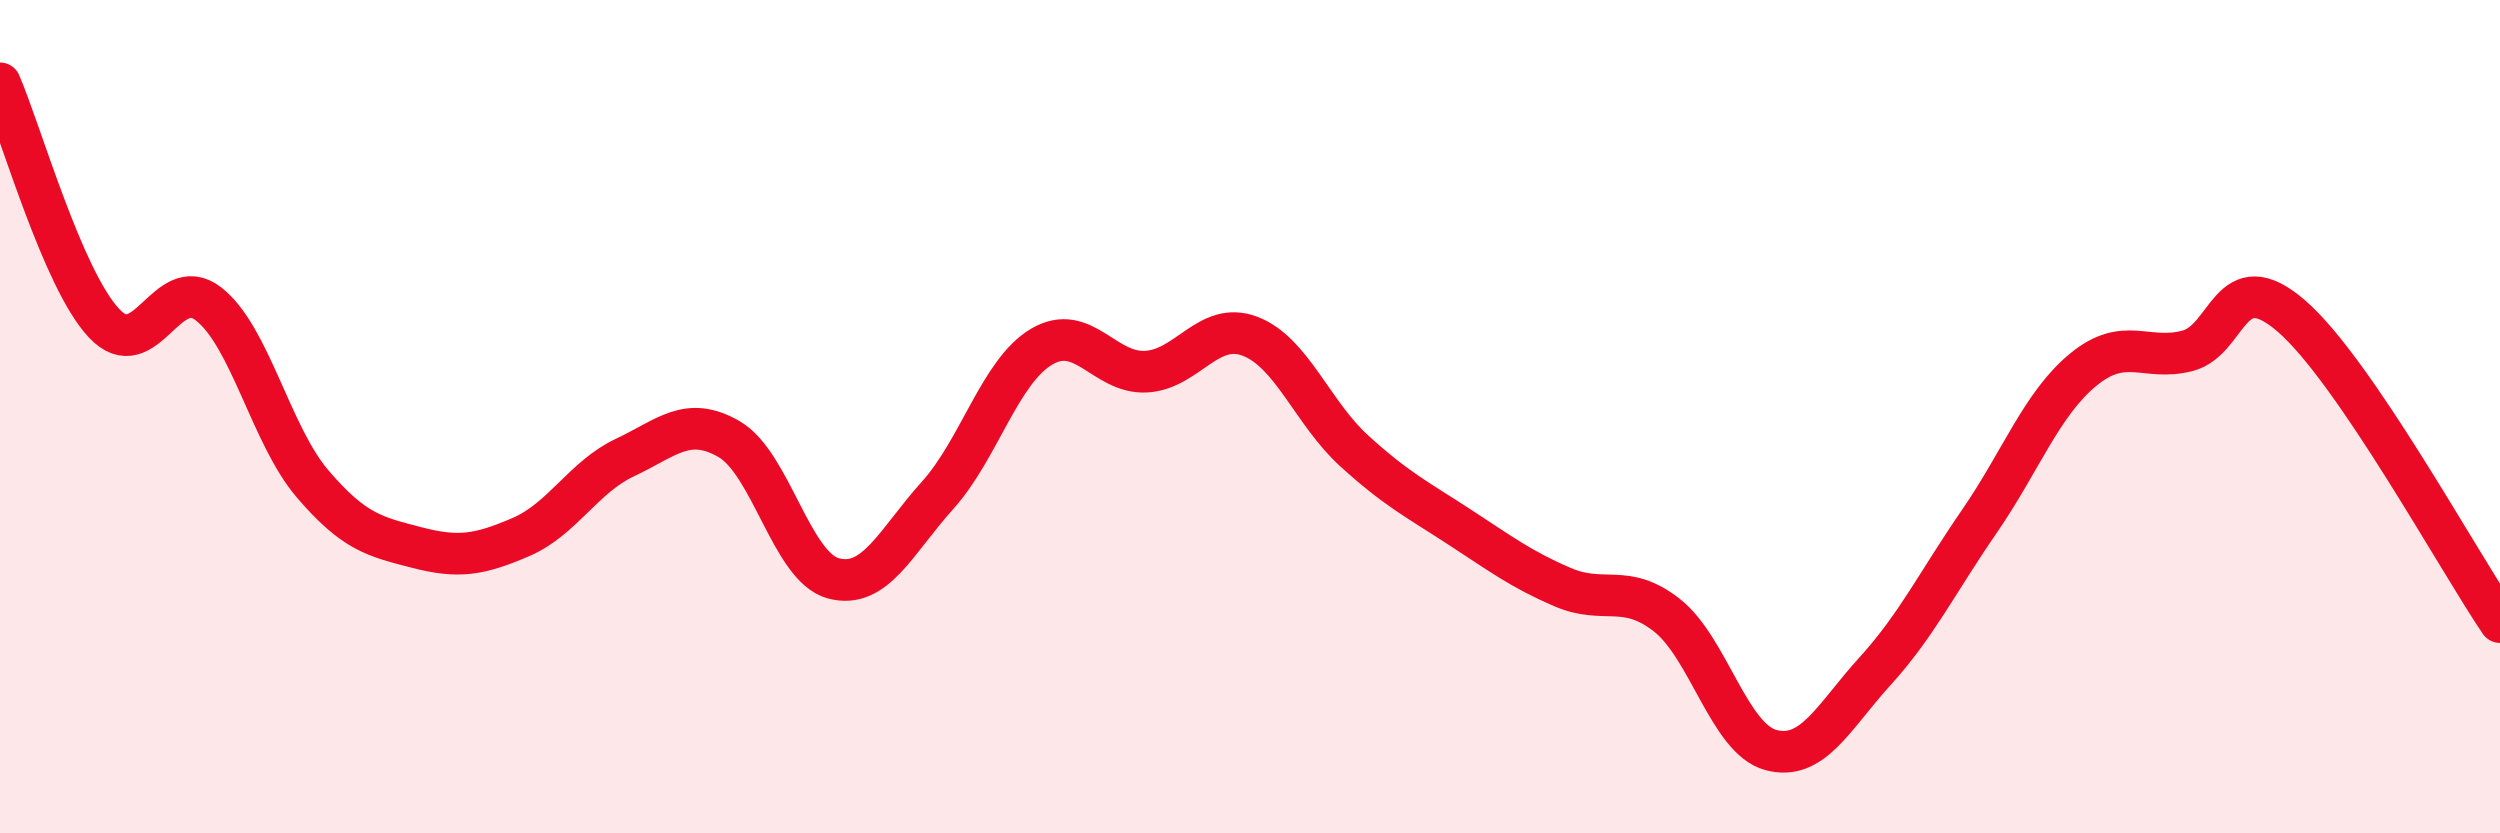
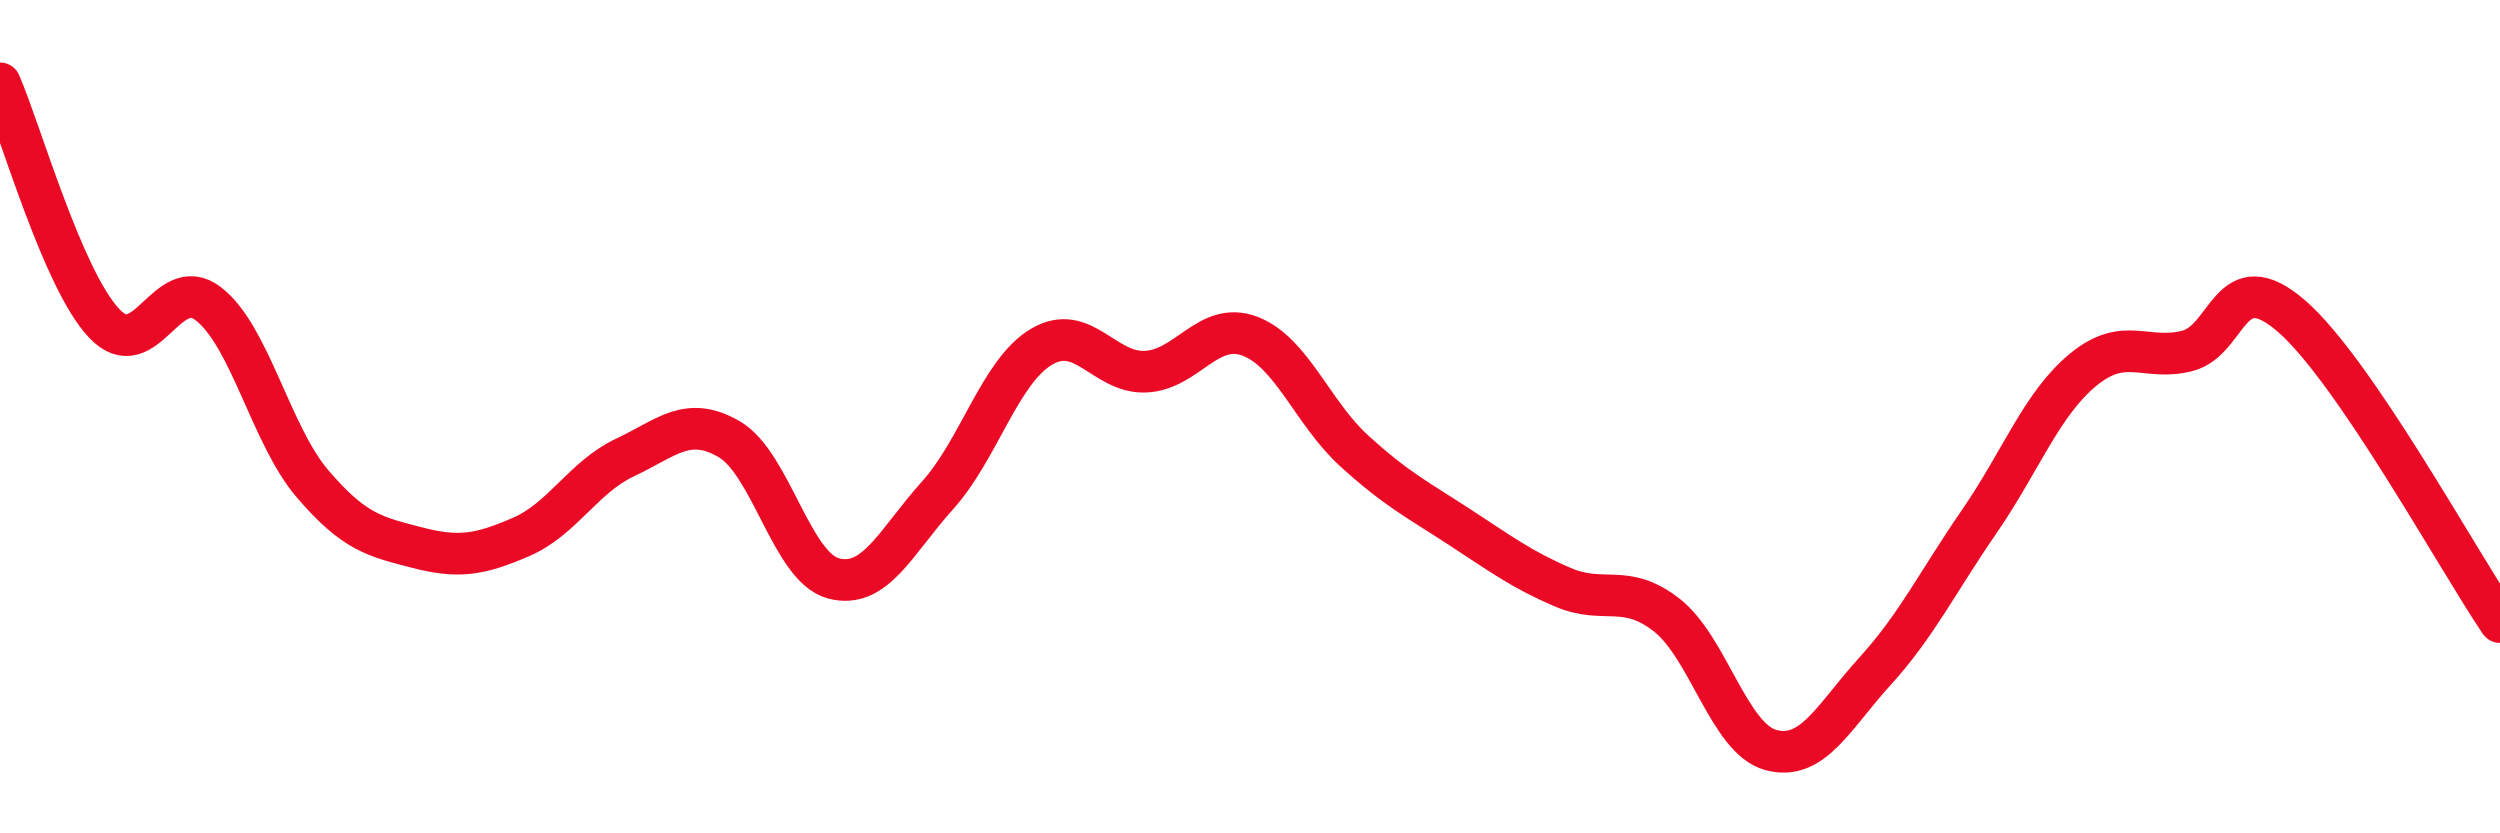
<svg xmlns="http://www.w3.org/2000/svg" width="60" height="20" viewBox="0 0 60 20">
-   <path d="M 0,2 C 0.5,3.15 1.5,6.7 2.5,7.76 C 3.5,8.82 4,6.52 5,7.29 C 6,8.06 6.5,10.44 7.5,11.61 C 8.5,12.78 9,12.88 10,13.14 C 11,13.4 11.5,13.32 12.5,12.89 C 13.5,12.46 14,11.45 15,10.98 C 16,10.51 16.5,9.96 17.5,10.54 C 18.5,11.12 19,13.61 20,13.88 C 21,14.15 21.5,13 22.5,11.89 C 23.5,10.78 24,8.91 25,8.32 C 26,7.73 26.5,8.97 27.5,8.92 C 28.5,8.87 29,7.69 30,8.07 C 31,8.45 31.5,9.91 32.5,10.82 C 33.5,11.73 34,11.98 35,12.63 C 36,13.28 36.5,13.66 37.5,14.09 C 38.5,14.52 39,13.98 40,14.76 C 41,15.54 41.5,17.73 42.5,18 C 43.5,18.27 44,17.21 45,16.11 C 46,15.01 46.5,13.97 47.5,12.52 C 48.5,11.07 49,9.69 50,8.87 C 51,8.05 51.5,8.68 52.5,8.42 C 53.5,8.16 53.5,6.29 55,7.59 C 56.5,8.89 59,13.46 60,14.93L60 20L0 20Z" fill="#EB0A25" opacity="0.1" stroke-linecap="round" stroke-linejoin="round" />
  <path d="M 0,2 C 0.5,3.15 1.5,6.7 2.5,7.76 C 3.5,8.82 4,6.52 5,7.29 C 6,8.06 6.5,10.44 7.5,11.61 C 8.5,12.78 9,12.88 10,13.14 C 11,13.4 11.5,13.32 12.5,12.89 C 13.5,12.46 14,11.45 15,10.98 C 16,10.51 16.5,9.96 17.5,10.54 C 18.5,11.12 19,13.61 20,13.88 C 21,14.15 21.5,13 22.5,11.89 C 23.5,10.78 24,8.91 25,8.32 C 26,7.73 26.5,8.97 27.5,8.92 C 28.5,8.87 29,7.69 30,8.07 C 31,8.45 31.5,9.91 32.5,10.82 C 33.5,11.73 34,11.98 35,12.63 C 36,13.28 36.5,13.66 37.5,14.09 C 38.5,14.52 39,13.98 40,14.76 C 41,15.54 41.5,17.73 42.5,18 C 43.5,18.27 44,17.21 45,16.11 C 46,15.01 46.5,13.97 47.5,12.52 C 48.5,11.07 49,9.69 50,8.87 C 51,8.05 51.5,8.68 52.5,8.42 C 53.5,8.16 53.5,6.29 55,7.59 C 56.5,8.89 59,13.46 60,14.93" stroke="#EB0A25" stroke-width="1" fill="none" stroke-linecap="round" stroke-linejoin="round" />
</svg>